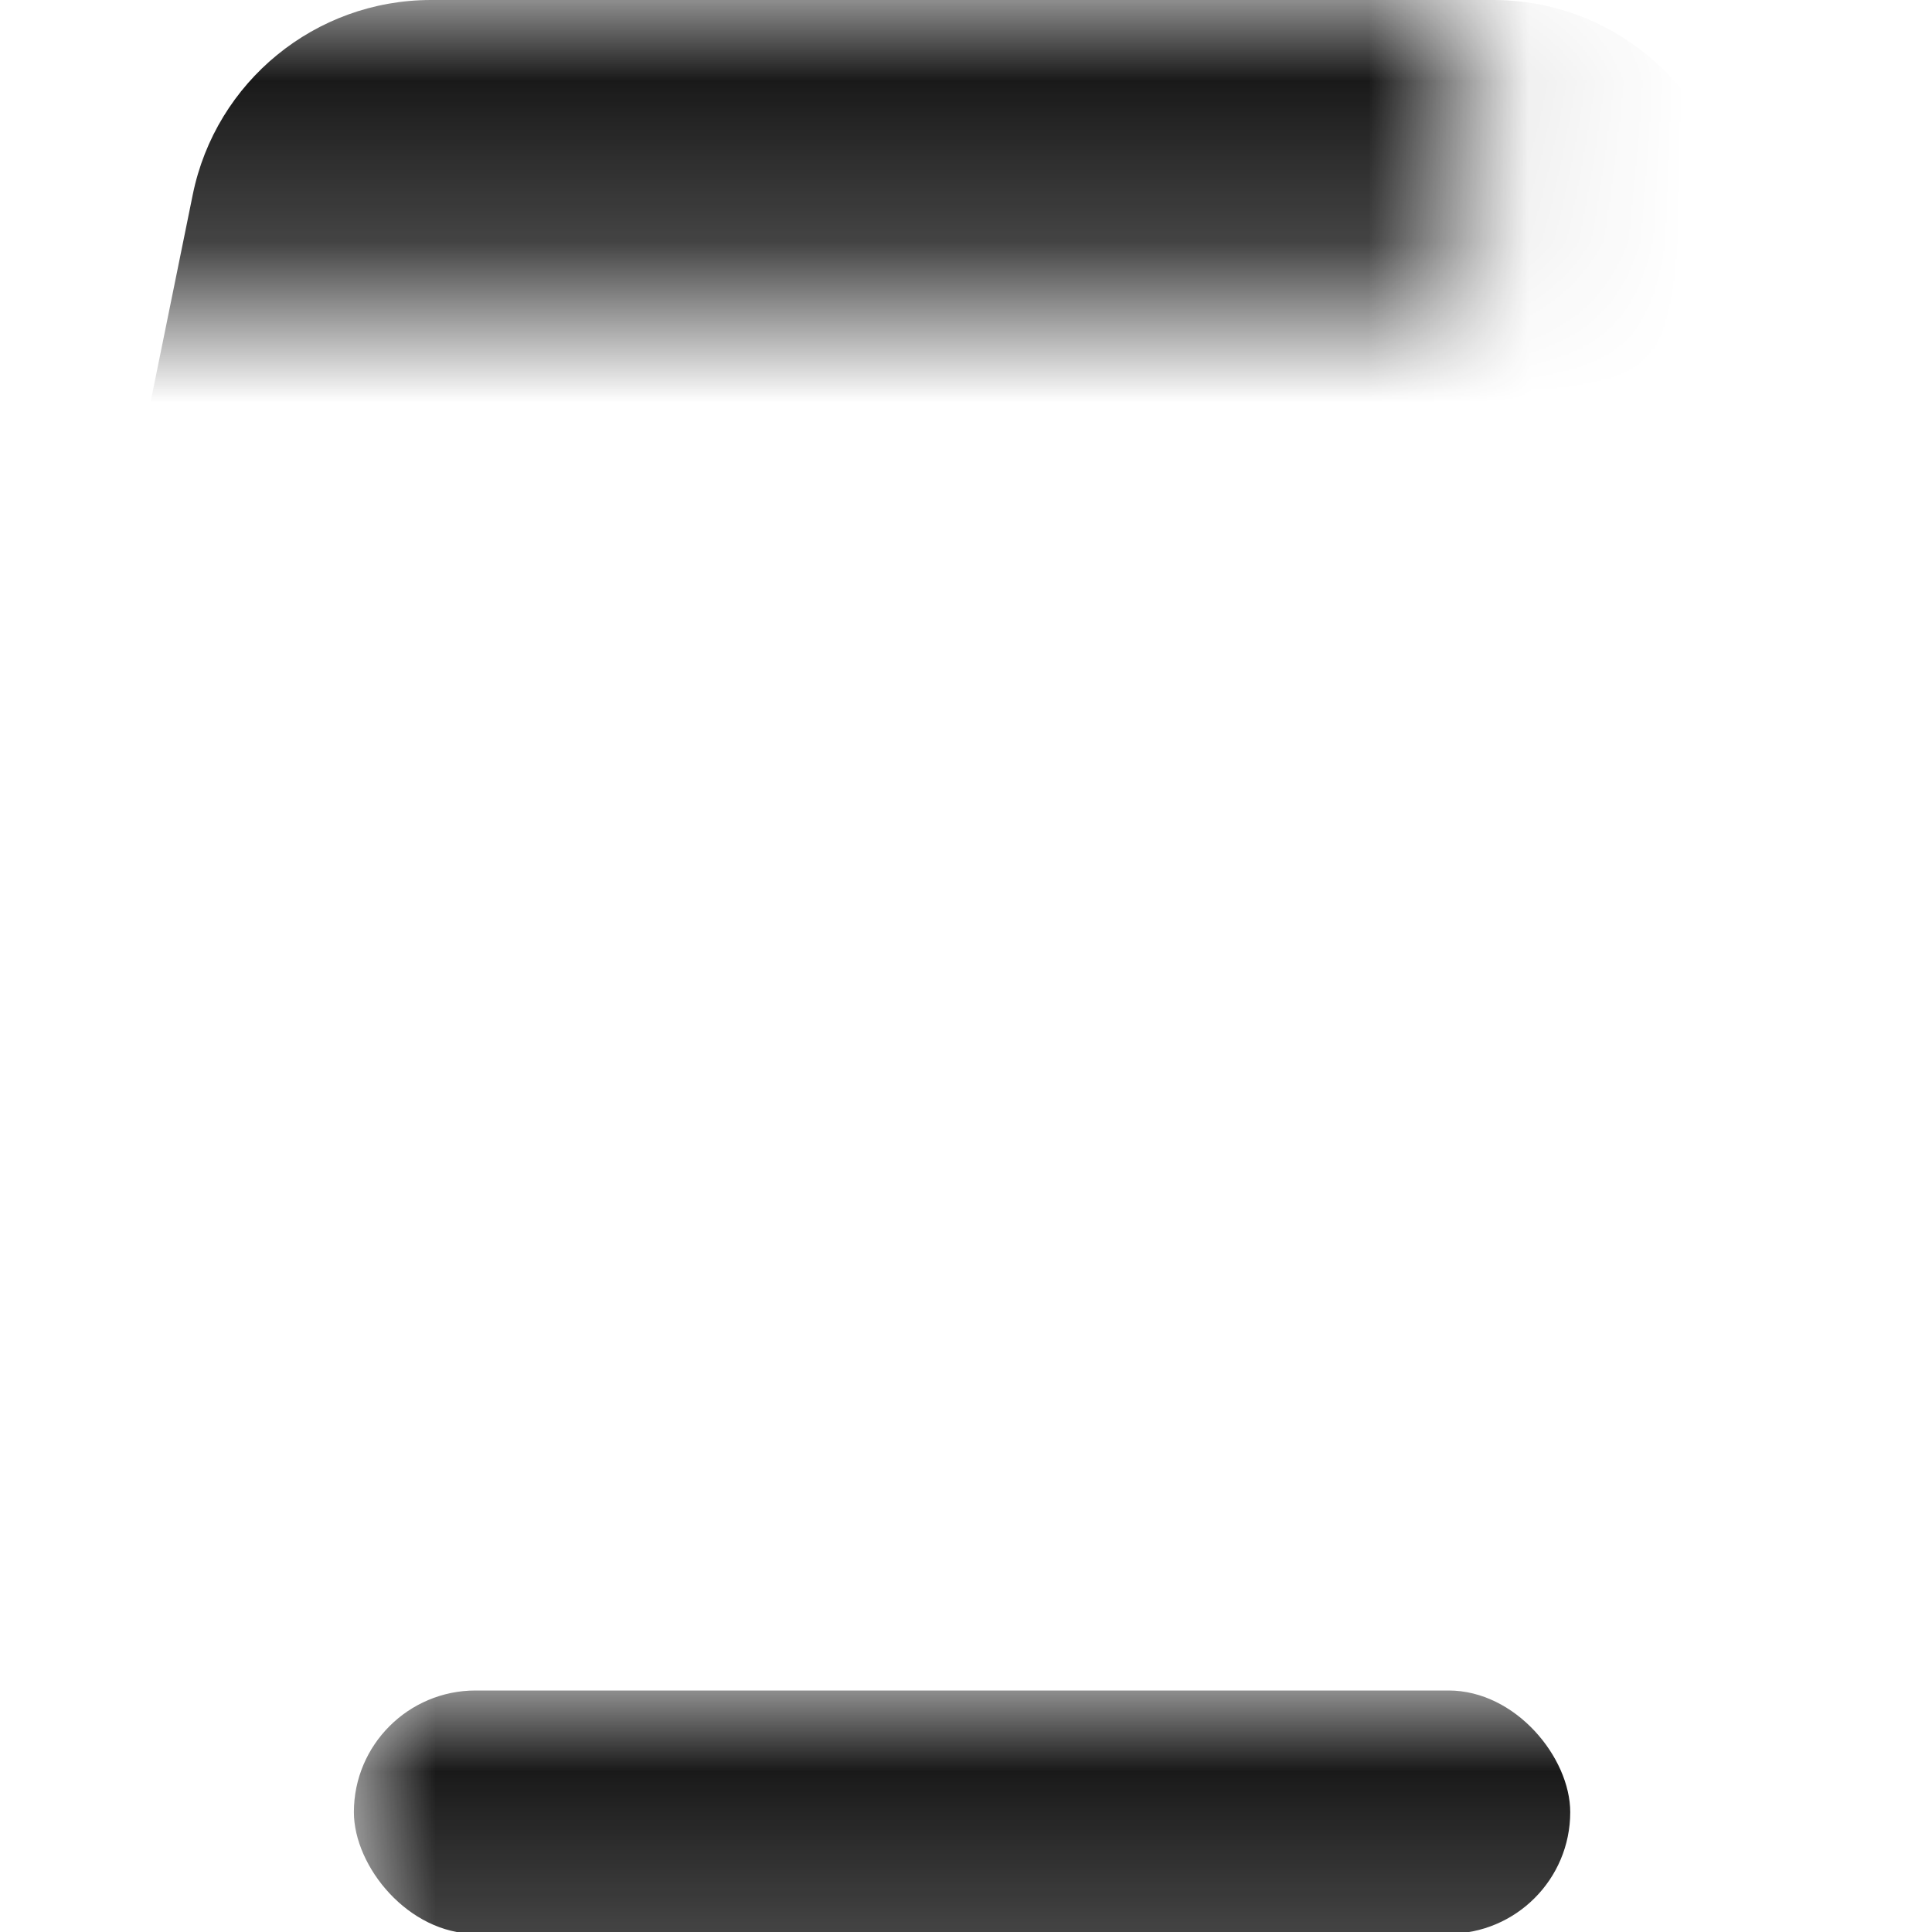
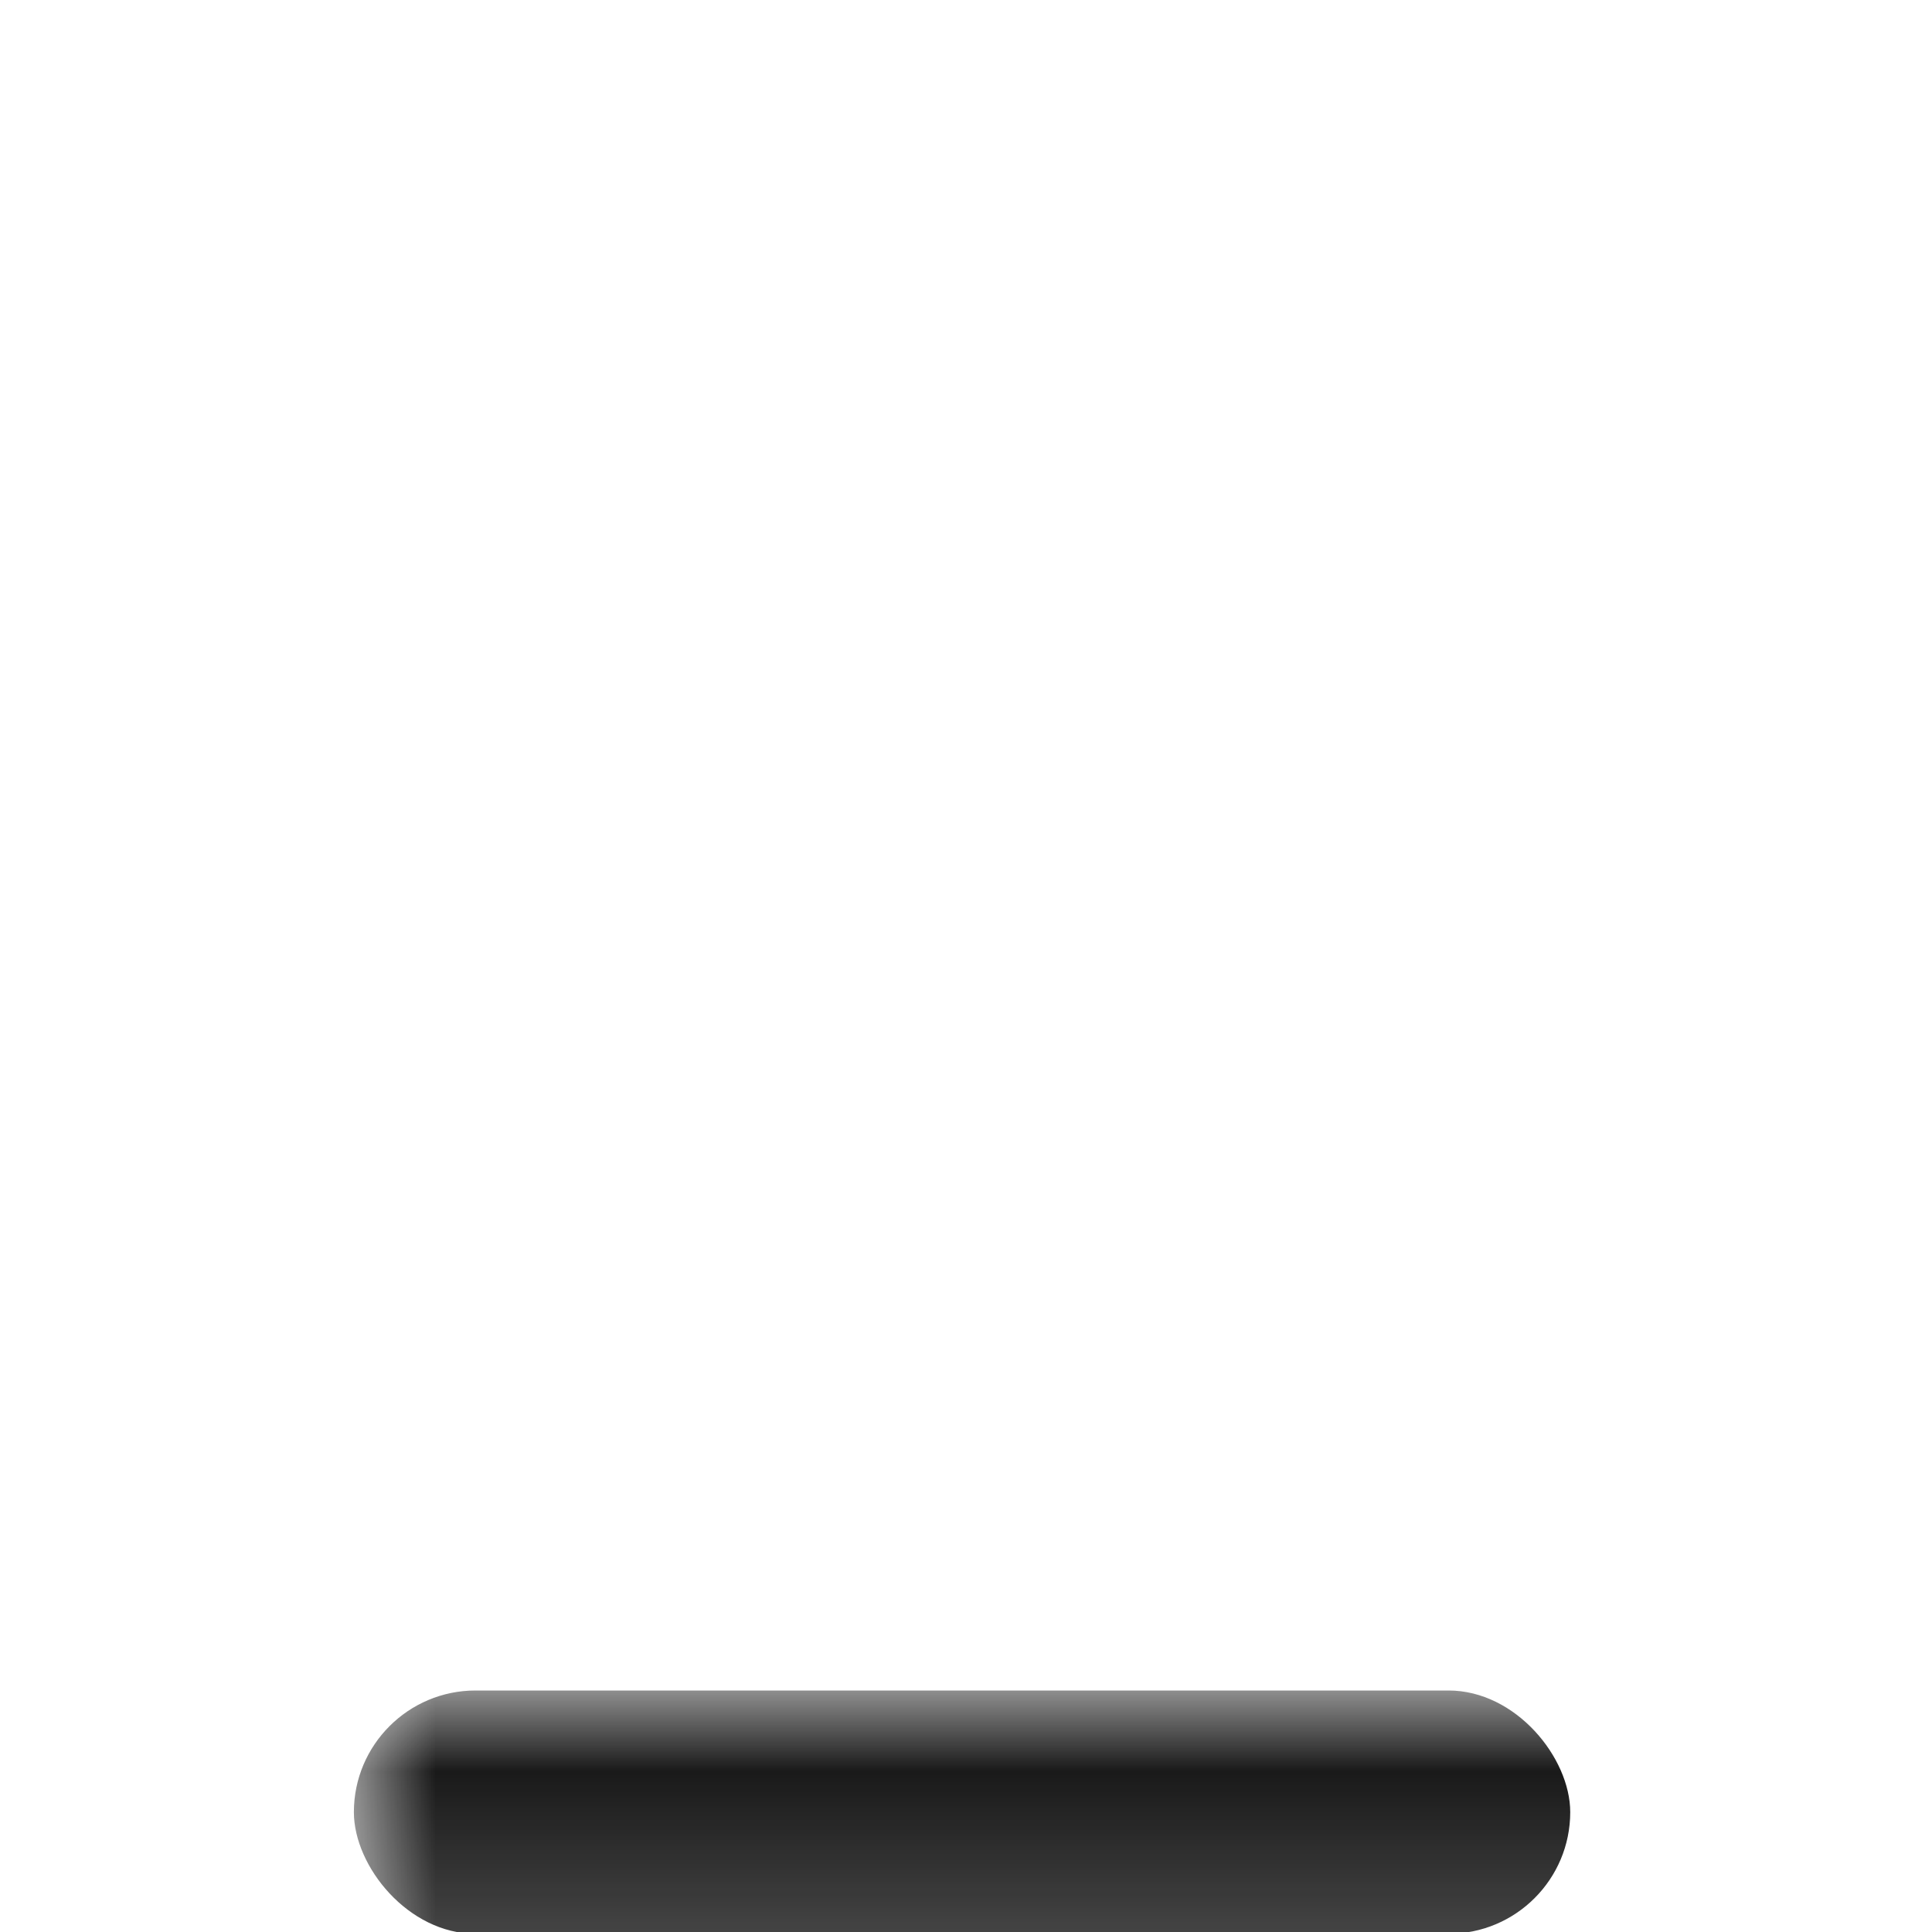
<svg xmlns="http://www.w3.org/2000/svg" xmlns:xlink="http://www.w3.org/1999/xlink" width="12px" height="12px" viewBox="0 0 12 12" version="1.1">
  <title>图标tab/光伏</title>
  <defs>
    <rect id="path-1" x="0" y="0" width="12" height="12" />
  </defs>
  <g id="图标tab/光伏" stroke="none" stroke-width="1" fill="none" fill-rule="evenodd">
    <g id="矩形-+-矩形蒙版">
      <mask id="mask-2" fill="white">
        <use xlink:href="#path-1" />
      </mask>
      <g id="蒙版" />
      <rect id="矩形" fill="#191919" mask="url(#mask-2)" x="2.198" y="10.5" width="7.555" height="1.511" rx="0.756" />
-       <path d="M2.677,-5.5067062e-14 L9.274,-5.5067062e-14 C9.992,-5.47550129e-14 10.612,0.506 10.754,1.211 L11.98,7.255 C12.146,8.073 11.617,8.87 10.799,9.036 C10.701,9.056 10.6,9.066 10.499,9.066 L1.449,9.066 C0.615,9.066 -0.062,8.39 -0.062,7.555 C-0.062,7.454 -0.052,7.353 -0.032,7.254 L1.197,1.21 C1.34,0.506 1.959,-5.51571132e-14 2.677,-5.5067062e-14 Z" id="矩形" fill="#191919" mask="url(#mask-2)" />
    </g>
  </g>
</svg>